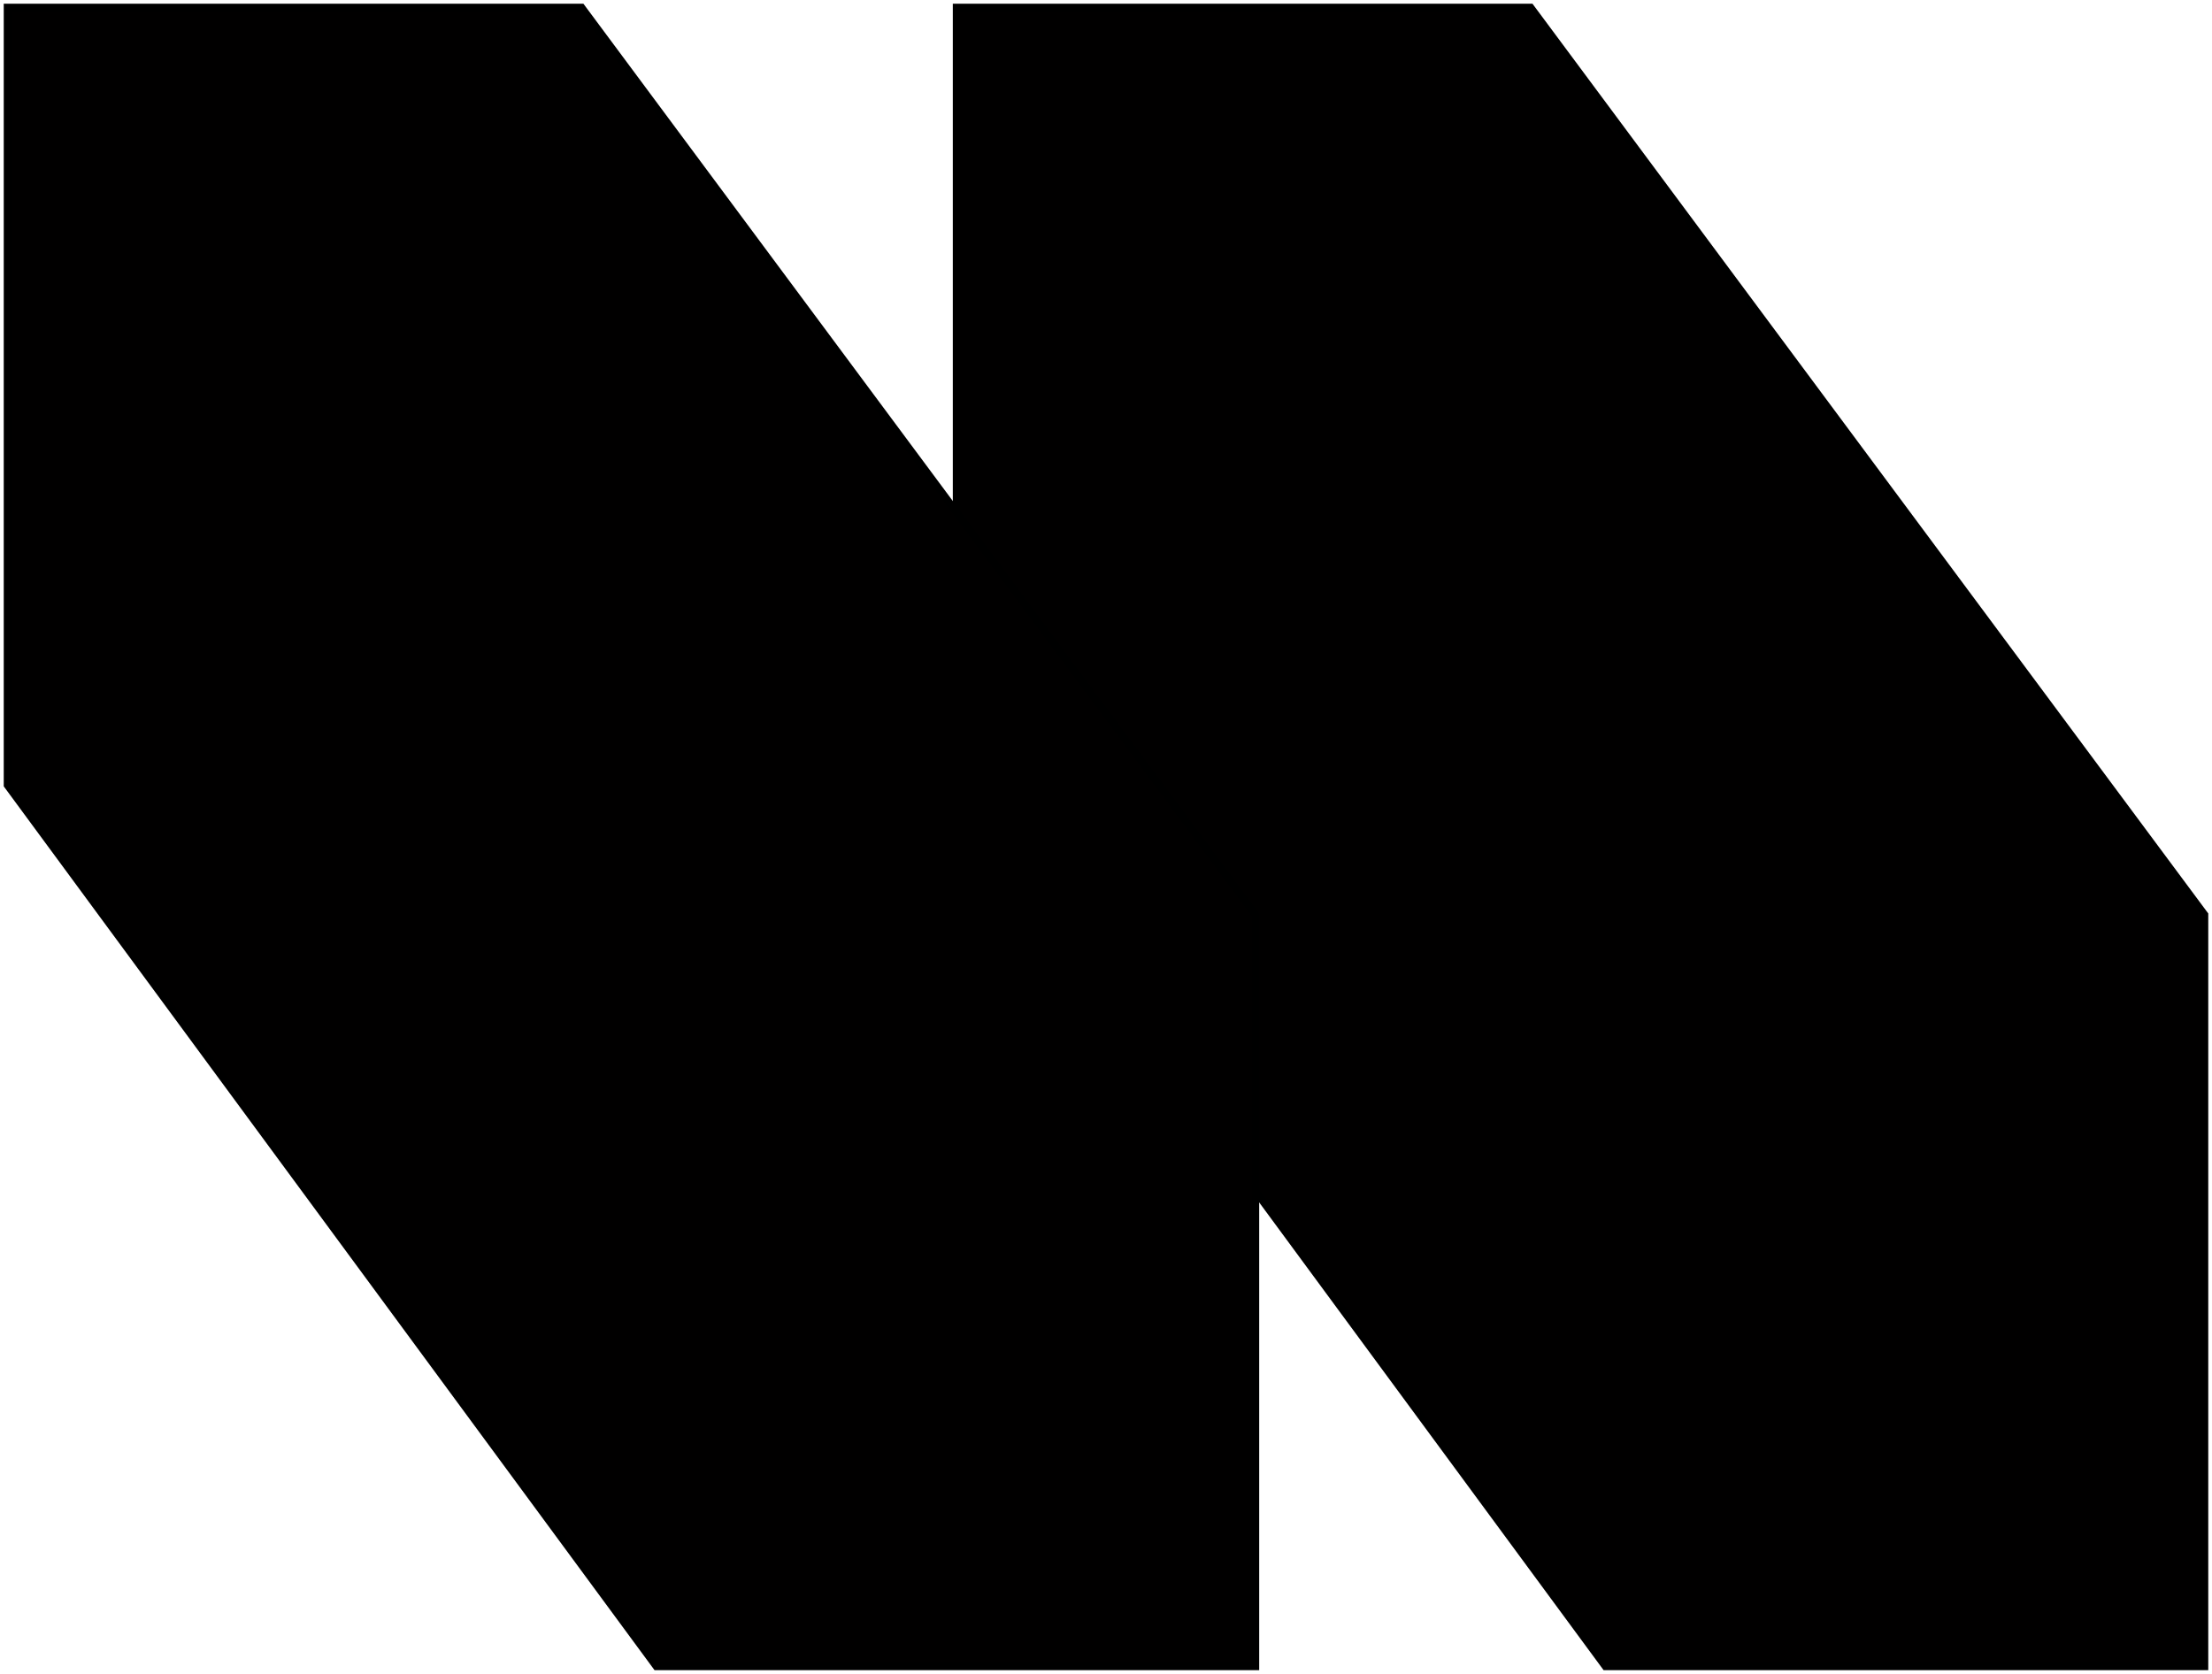
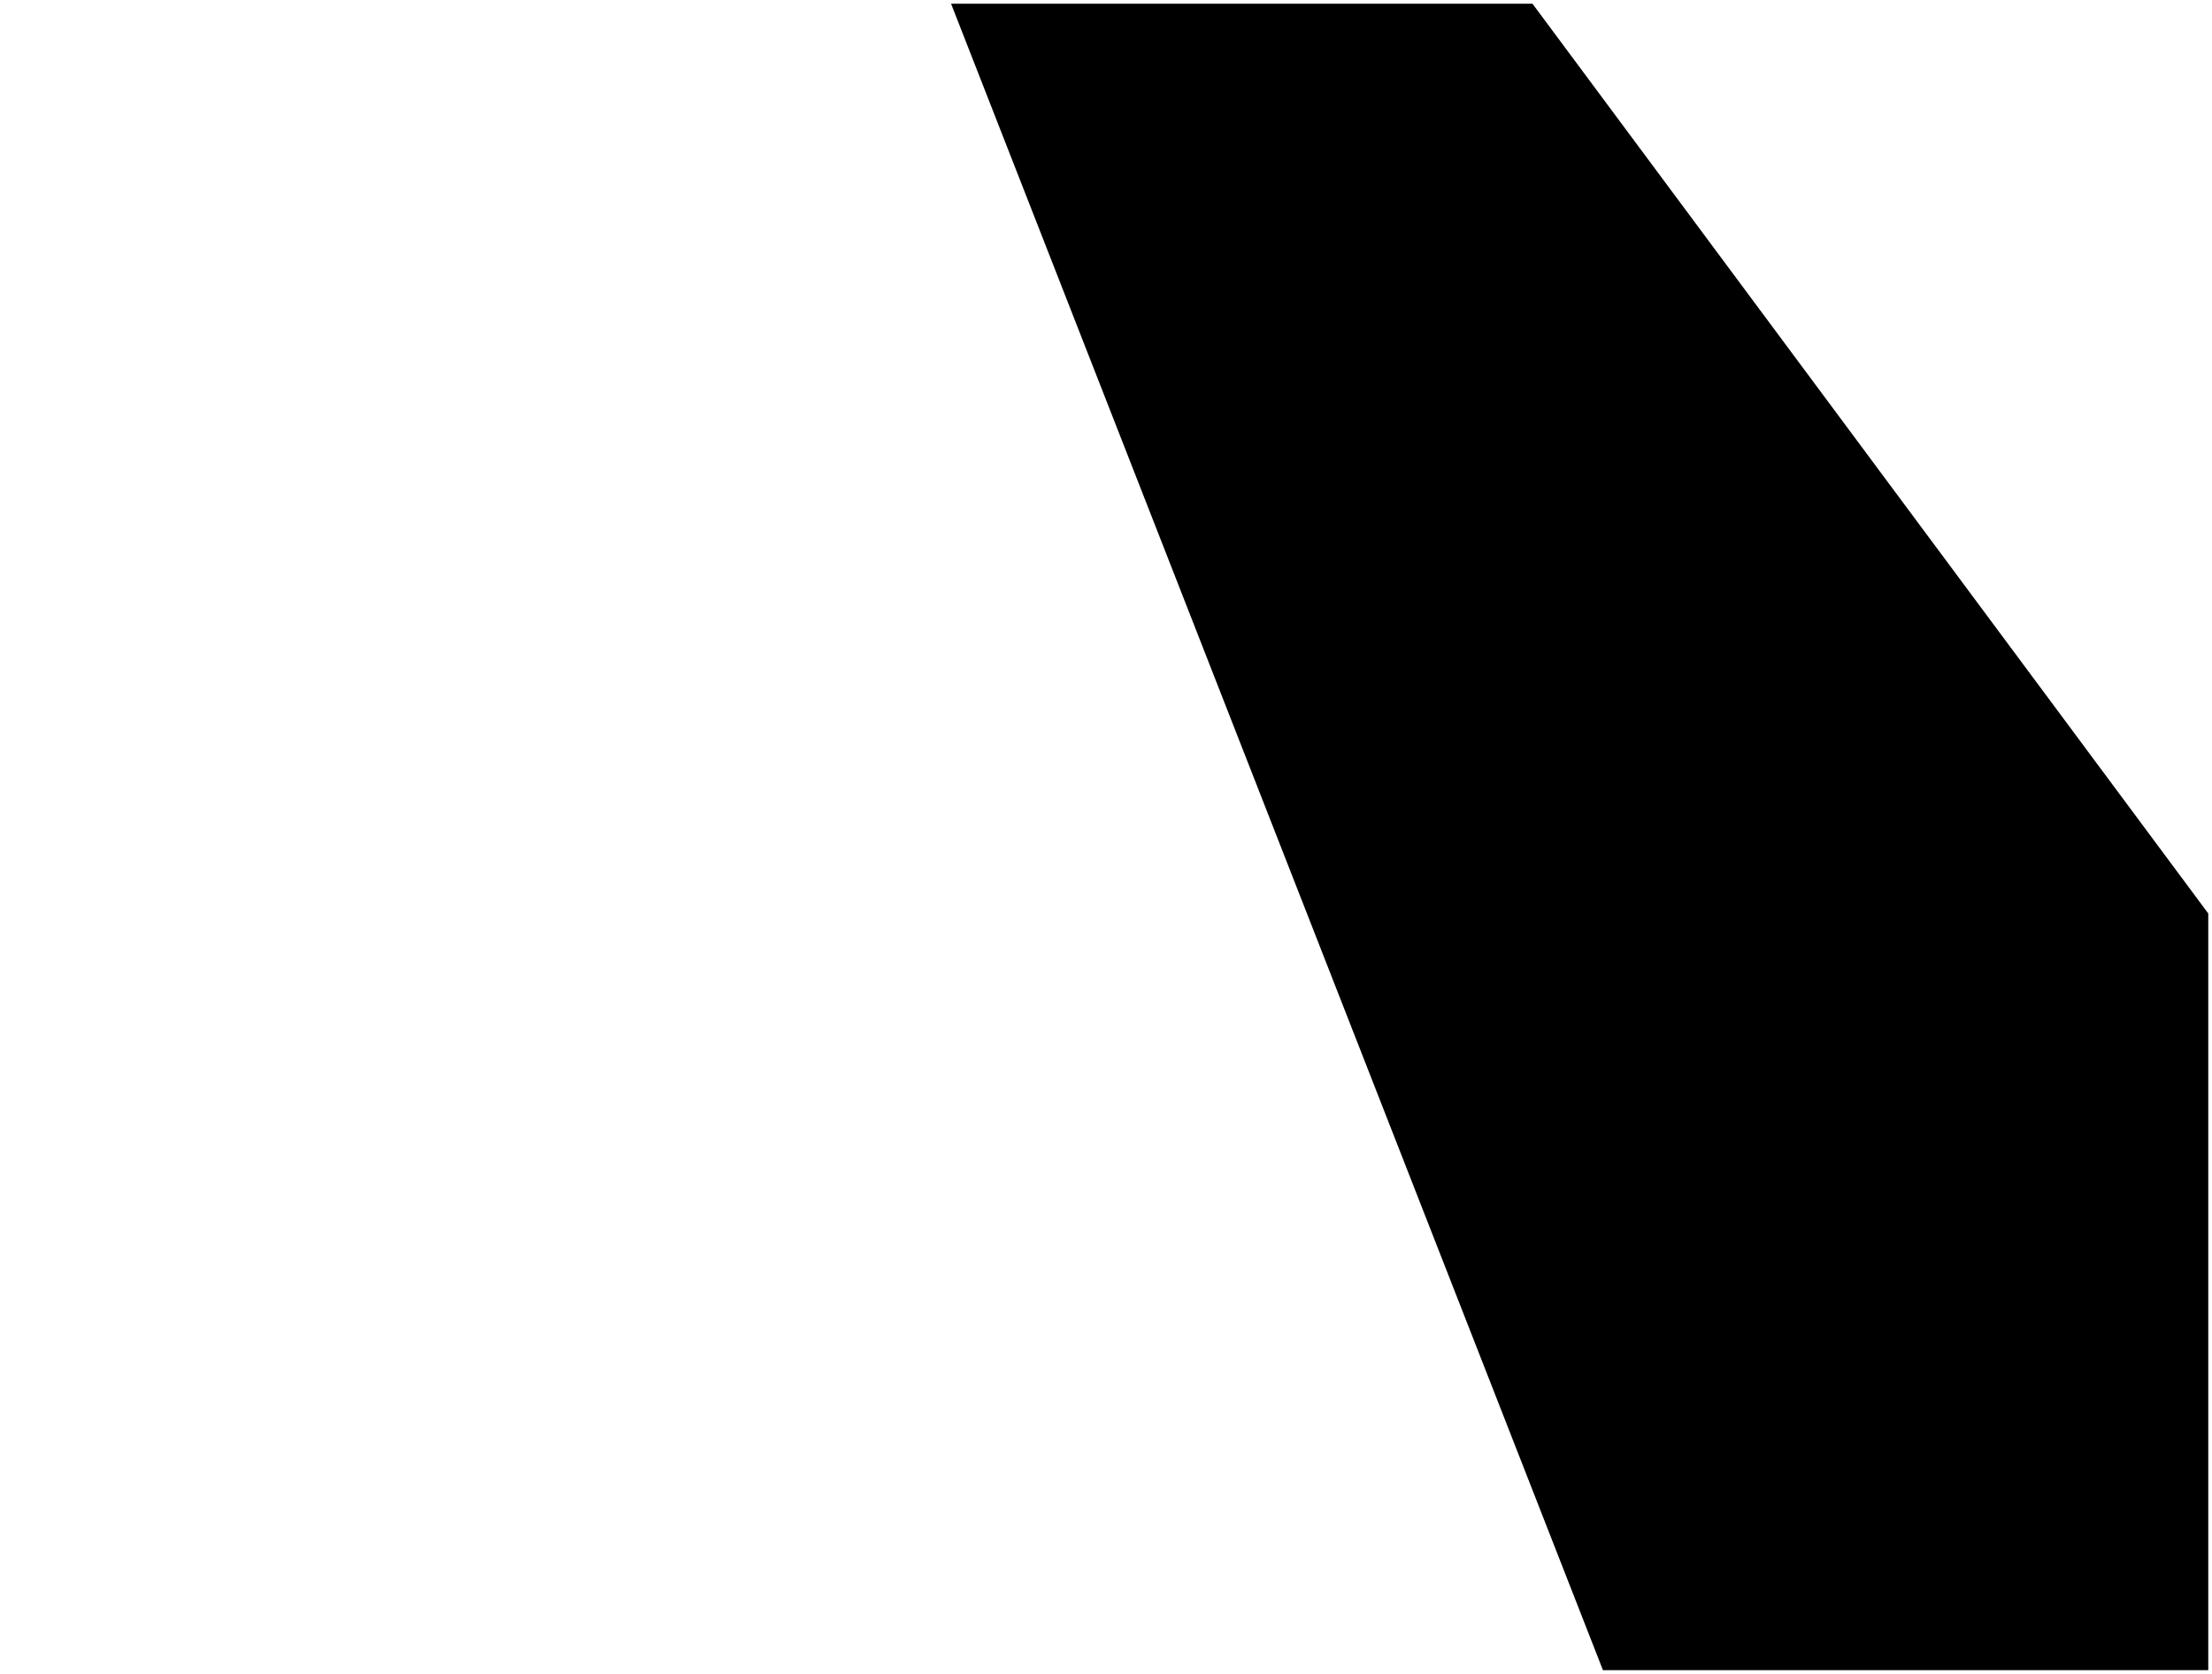
<svg xmlns="http://www.w3.org/2000/svg" width="296" height="224" viewBox="0 0 296 224" fill="none">
-   <path d="M214.84 223H295V122.406L204.82 1H128V105.062L214.84 223Z" fill="#010000" stroke="black" />
-   <path d="M87.84 223H168V122.406L77.82 1H1V105.062L87.84 223Z" fill="#010000" stroke="black" />
+   <path d="M214.84 223H295V122.406L204.82 1H128L214.84 223Z" fill="#010000" stroke="black" />
</svg>